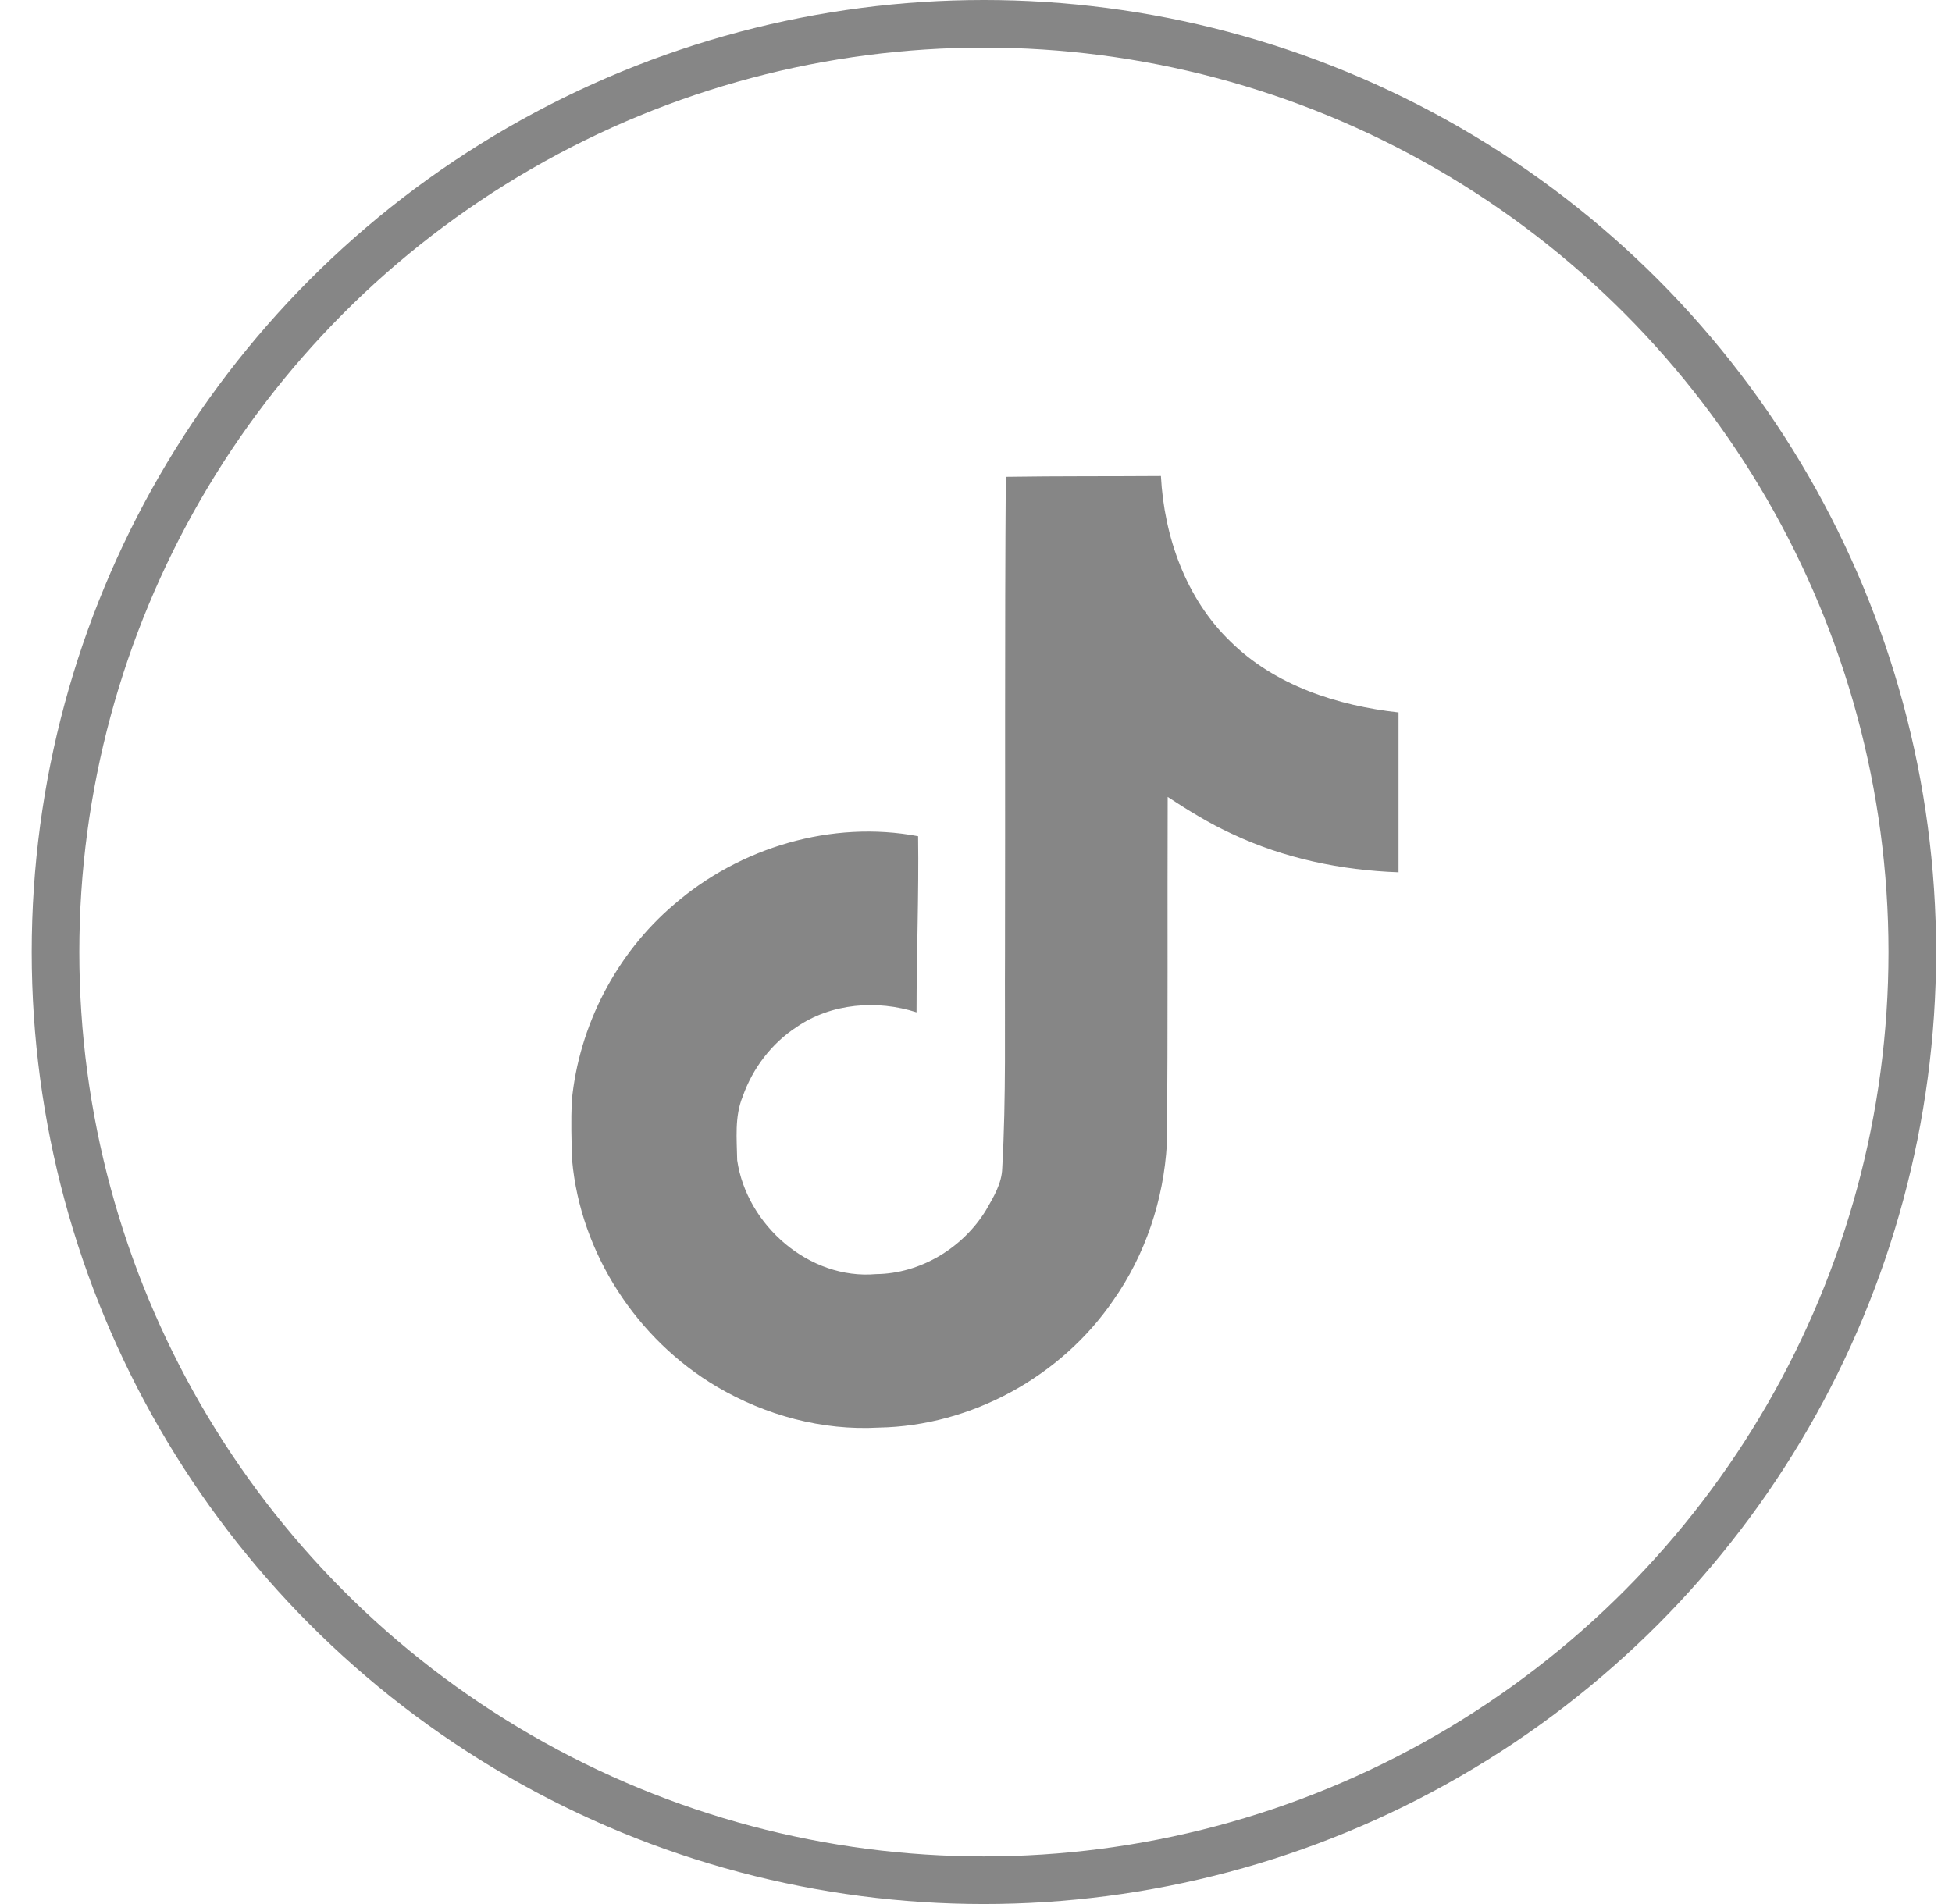
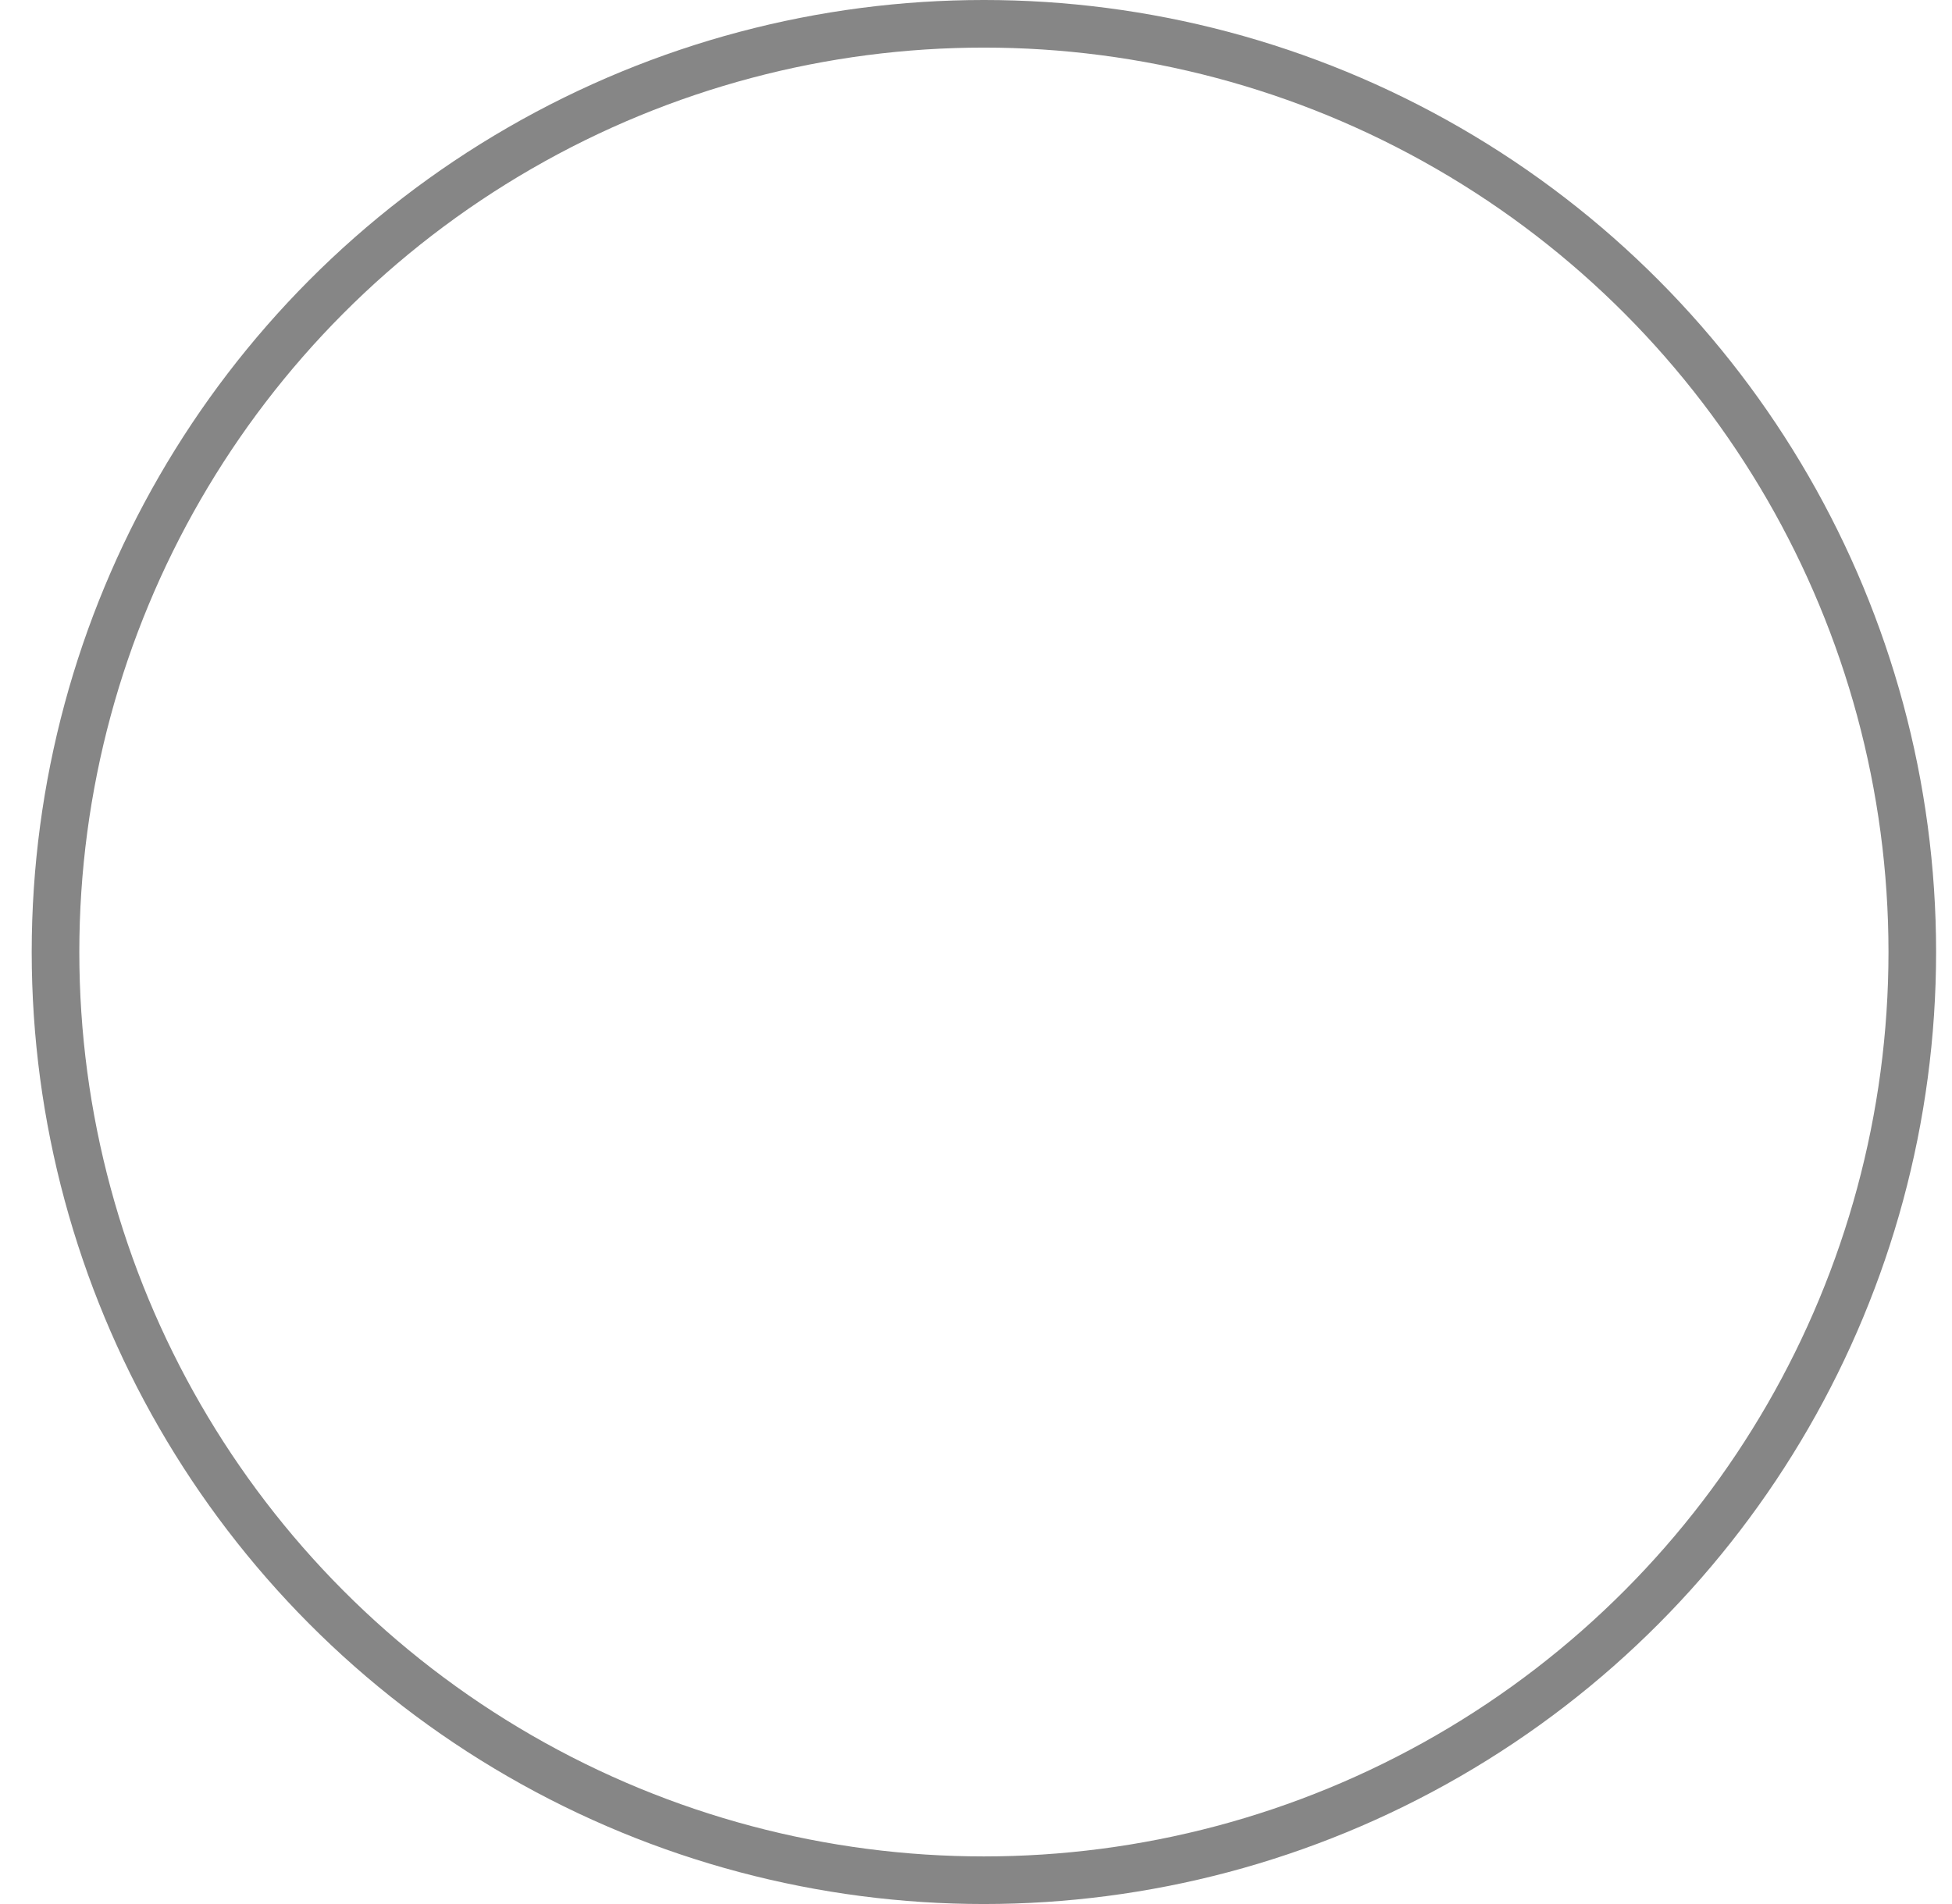
<svg xmlns="http://www.w3.org/2000/svg" width="41" height="40" viewBox="0 0 41 40" fill="none">
  <circle cx="20.666" cy="20" r="19.5" stroke="#868686" />
-   <path d="M21.126 10.017C22.217 10 23.301 10.008 24.384 10C24.451 11.275 24.909 12.575 25.842 13.475C26.776 14.4 28.092 14.825 29.375 14.967V18.325C28.175 18.283 26.967 18.033 25.876 17.517C25.401 17.3 24.959 17.025 24.526 16.742C24.517 19.175 24.534 21.608 24.509 24.033C24.442 25.2 24.059 26.358 23.384 27.317C22.292 28.916 20.401 29.958 18.459 29.991C17.267 30.058 16.076 29.733 15.059 29.133C13.376 28.141 12.192 26.325 12.017 24.375C12.001 23.958 11.992 23.541 12.009 23.133C12.159 21.55 12.942 20.033 14.159 19C15.542 17.8 17.476 17.225 19.284 17.567C19.301 18.8 19.251 20.033 19.251 21.267C18.426 21 17.459 21.075 16.734 21.575C16.209 21.916 15.809 22.442 15.601 23.033C15.426 23.458 15.476 23.925 15.484 24.375C15.684 25.741 17.001 26.891 18.401 26.767C19.334 26.758 20.226 26.216 20.709 25.425C20.867 25.15 21.042 24.866 21.051 24.541C21.134 23.05 21.101 21.567 21.109 20.075C21.117 16.717 21.101 13.367 21.126 10.017Z" fill="#868686" />
</svg>